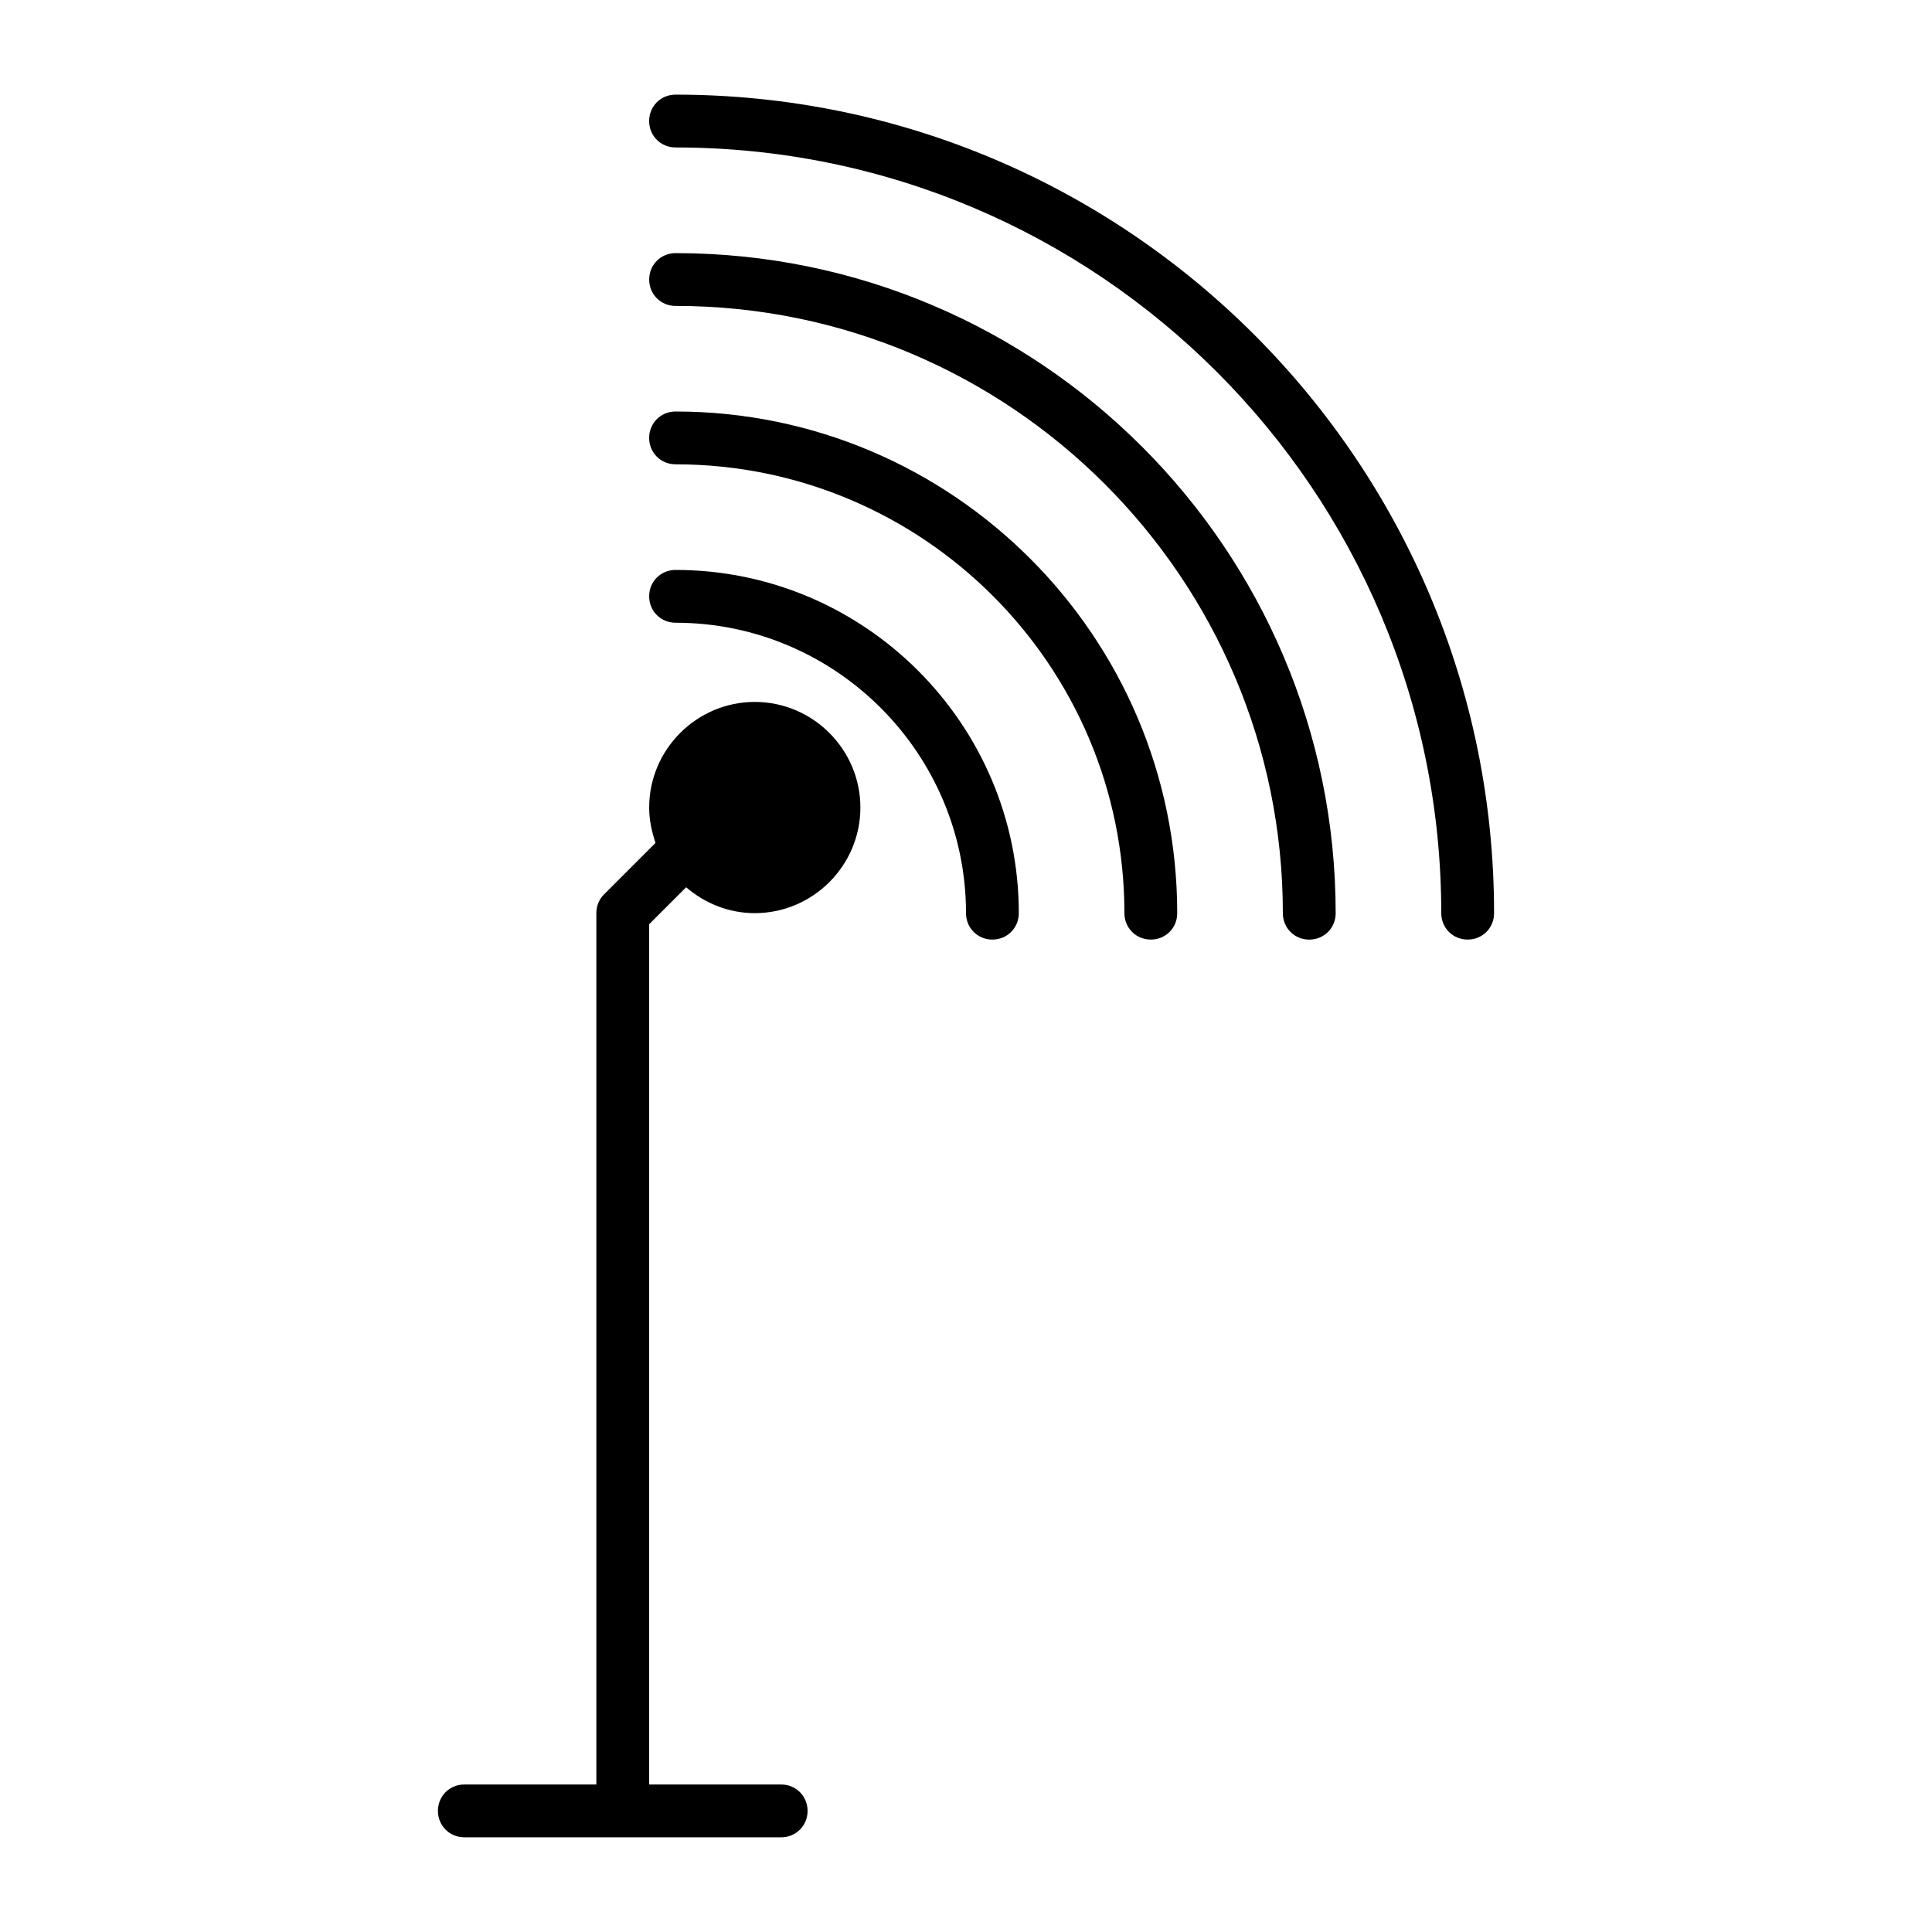
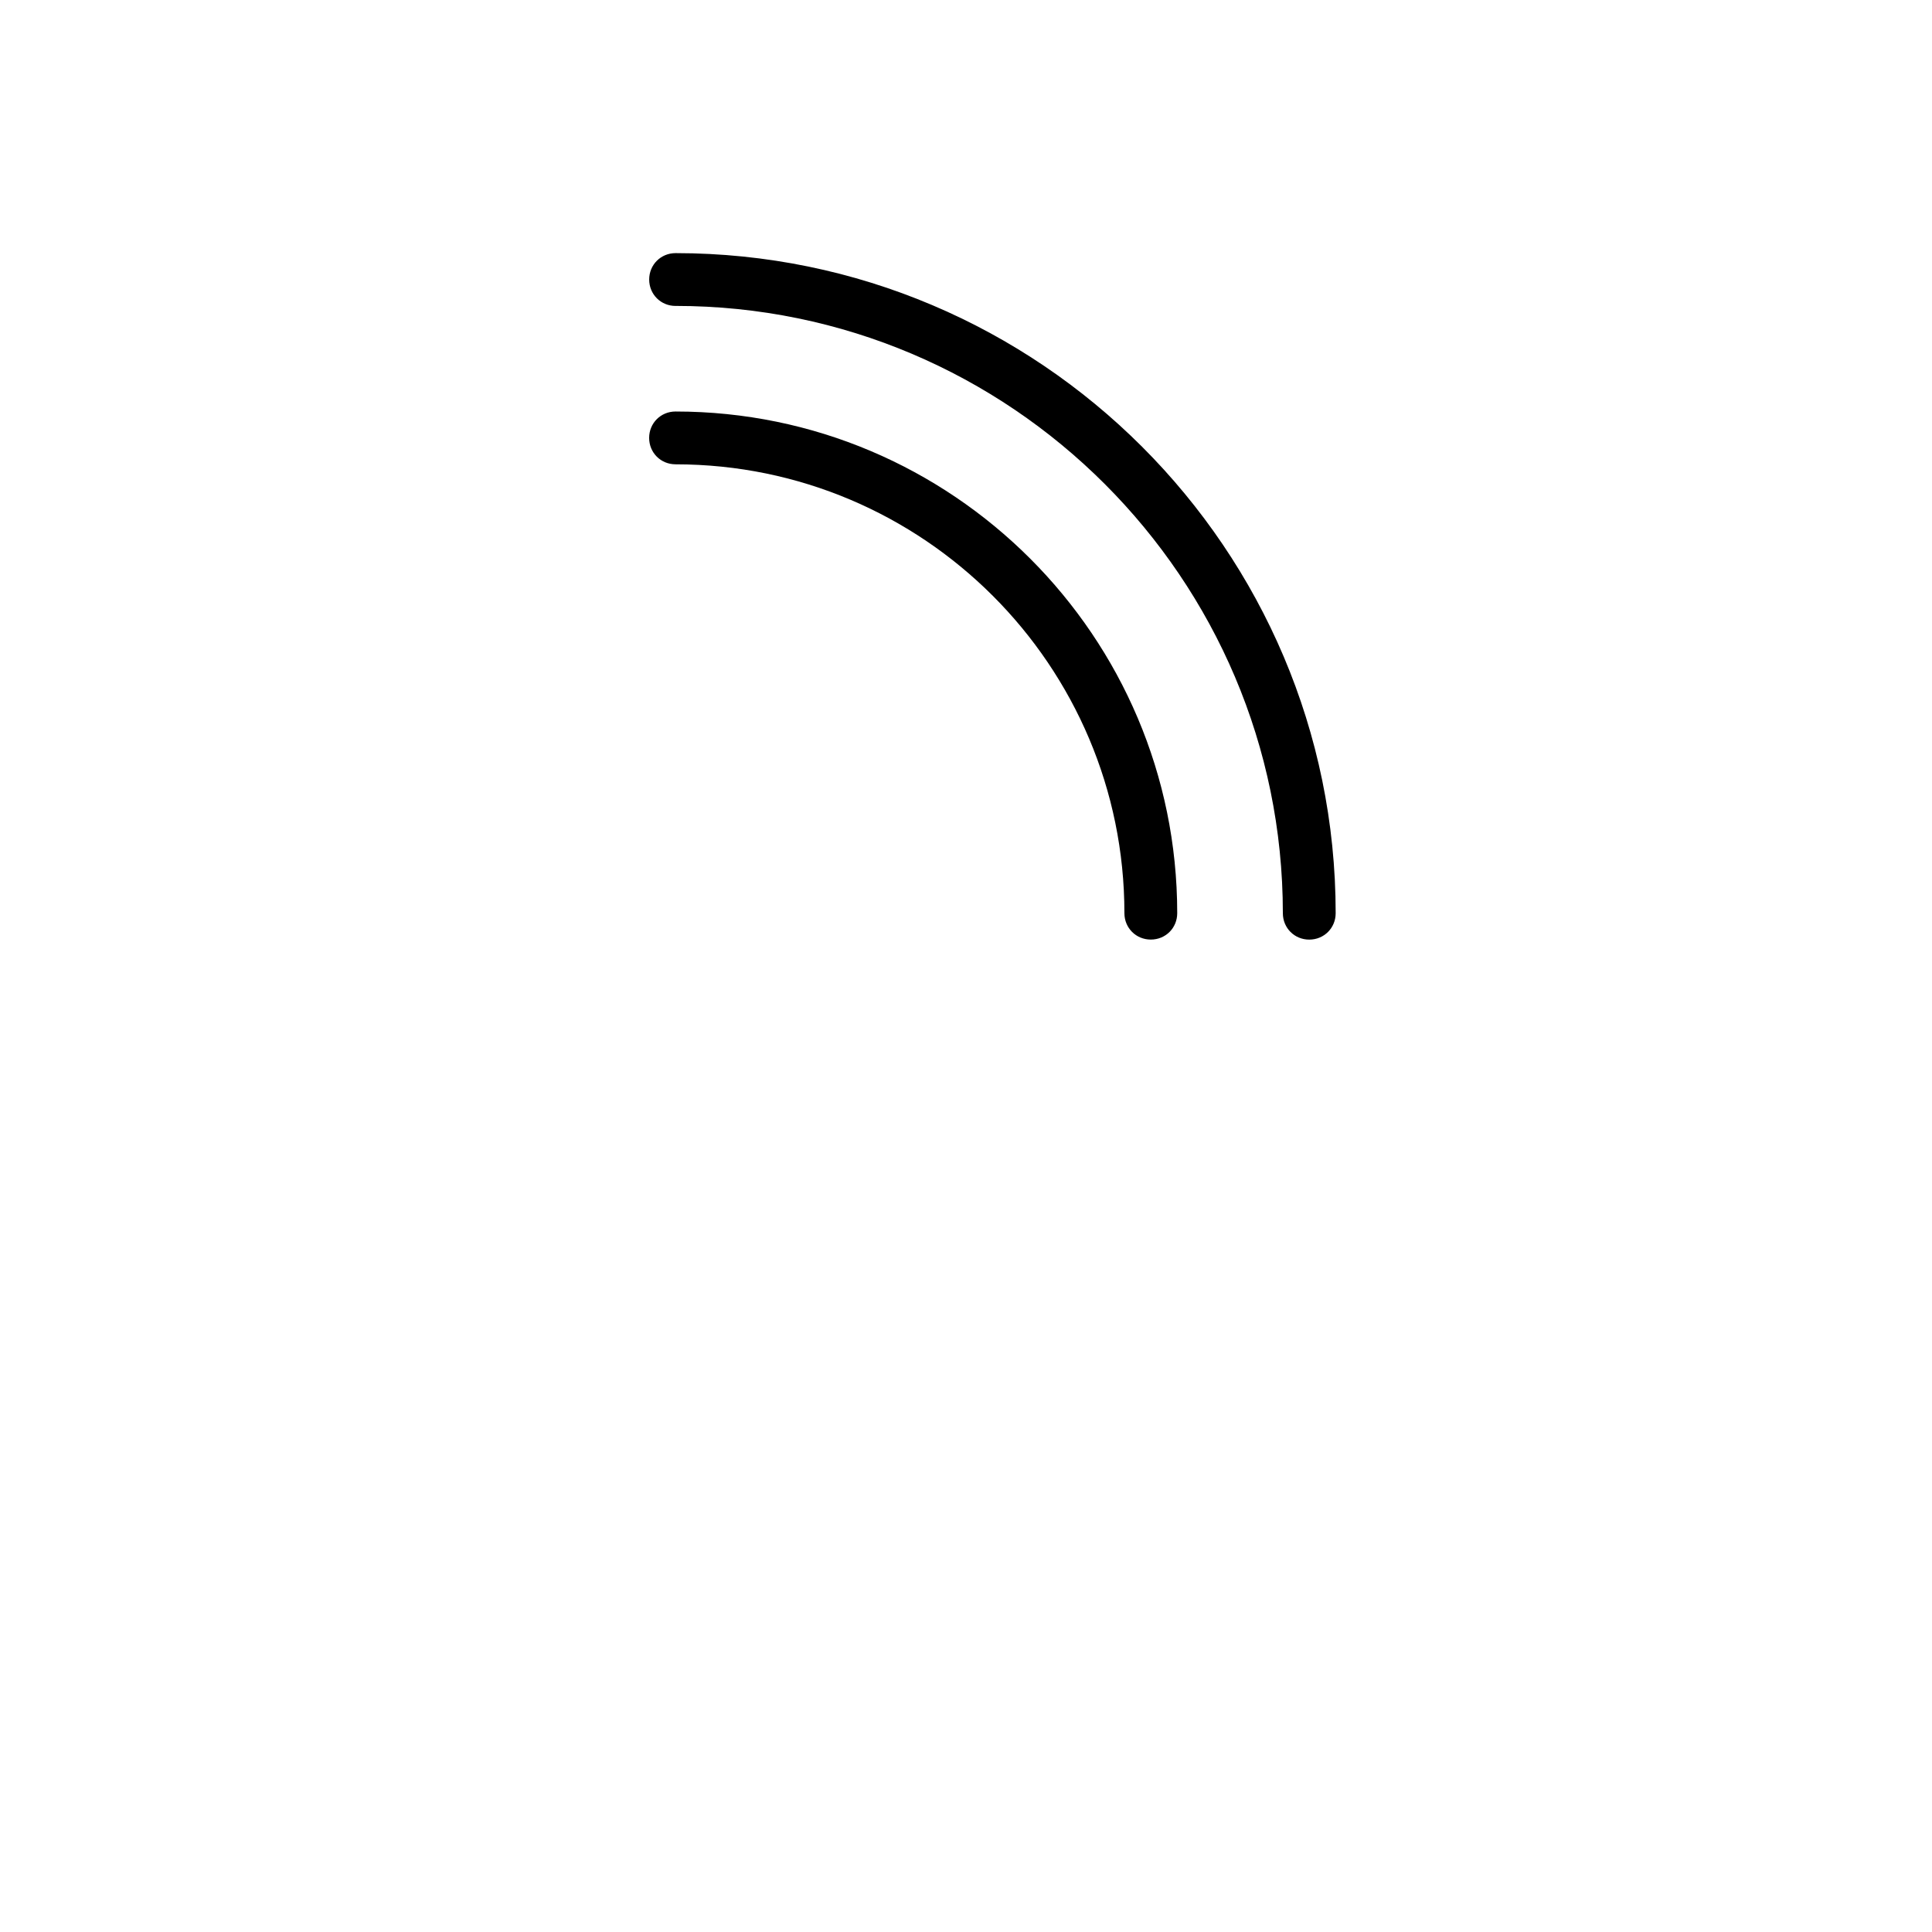
<svg xmlns="http://www.w3.org/2000/svg" fill="#000000" width="800px" height="800px" version="1.1" viewBox="144 144 512 512">
  <g>
-     <path d="m323.03 183.08c111.96 0 202.92 90.965 202.92 202.92 0 3.918 3.078 6.996 6.996 6.996 3.922 0 7-3.078 7-6.996 0-119.66-97.262-216.92-216.92-216.92-3.918 0-6.996 3.078-6.996 6.996s3.078 7 6.996 7z" />
    <path d="m323.03 225.07c88.727 0 160.94 72.211 160.94 160.94 0 3.918 3.078 6.996 6.996 6.996 3.922 0 7-3.078 7-6.996 0-96.422-78.512-174.93-174.93-174.93-3.918 0-6.996 3.078-6.996 6.996 0 3.918 3.078 7 6.996 7z" />
    <path d="m323.03 267.05c65.637 0 118.95 53.32 118.95 118.95 0 3.918 3.078 6.996 6.996 6.996 3.922 0.004 7-3.074 7-6.992 0-73.332-59.617-132.95-132.95-132.95-3.918 0-6.996 3.078-6.996 6.996s3.078 6.996 6.996 6.996z" />
-     <path d="m323.03 309.03c42.402 0 76.973 34.566 76.973 76.973 0 3.918 3.078 6.996 6.996 6.996 3.918 0 6.996-3.078 6.996-6.996 0-50.102-40.863-90.965-90.965-90.965-3.918 0-6.996 3.078-6.996 6.996 0 3.918 3.078 6.996 6.996 6.996z" />
-     <path d="m302.04 386v230.91h-34.988c-3.918 0-6.996 3.078-6.996 6.996 0 3.918 3.078 6.996 6.996 6.996h83.969c3.918 0 6.996-3.078 6.996-6.996 0-3.918-3.078-6.996-6.996-6.996h-34.984v-227.98l9.797-9.797c4.898 4.199 11.195 6.859 18.191 6.859 15.395 0 27.988-12.594 27.988-27.988s-12.594-27.988-27.988-27.988-27.988 12.594-27.988 27.988c0 3.359 0.699 6.438 1.68 9.375l-13.715 13.715c-1.262 1.258-1.961 3.078-1.961 4.898z" />
  </g>
</svg>